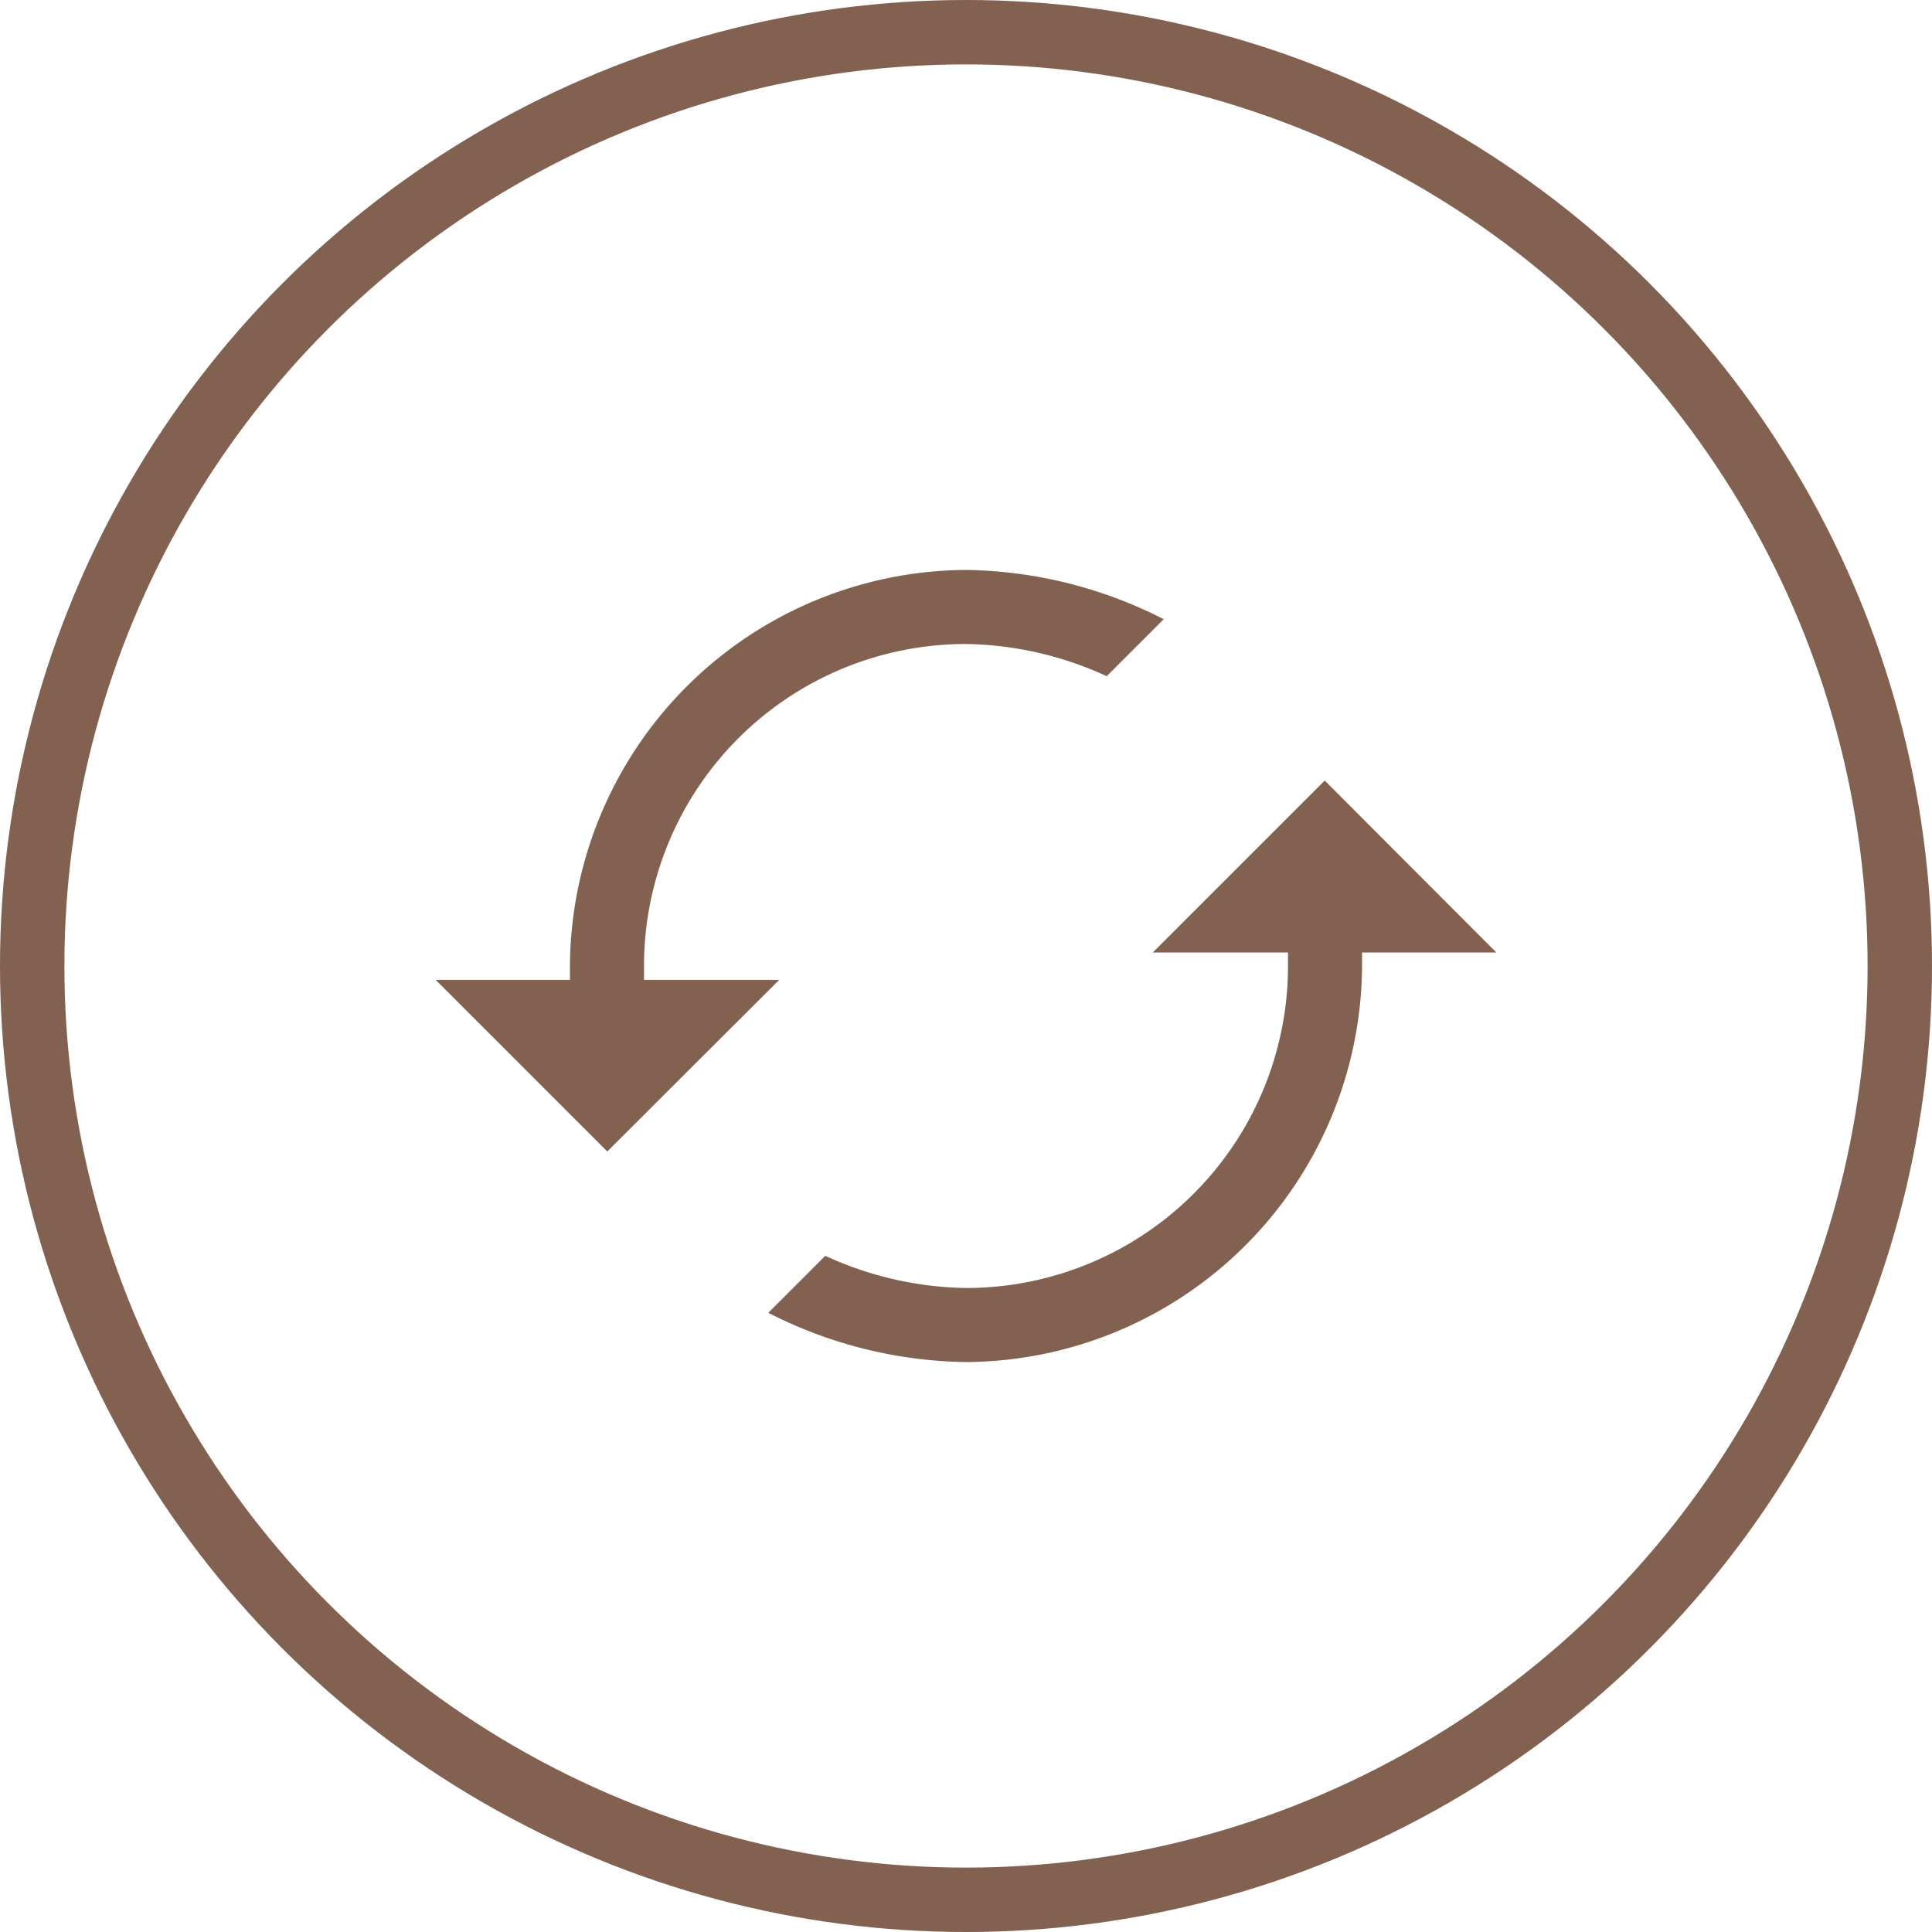
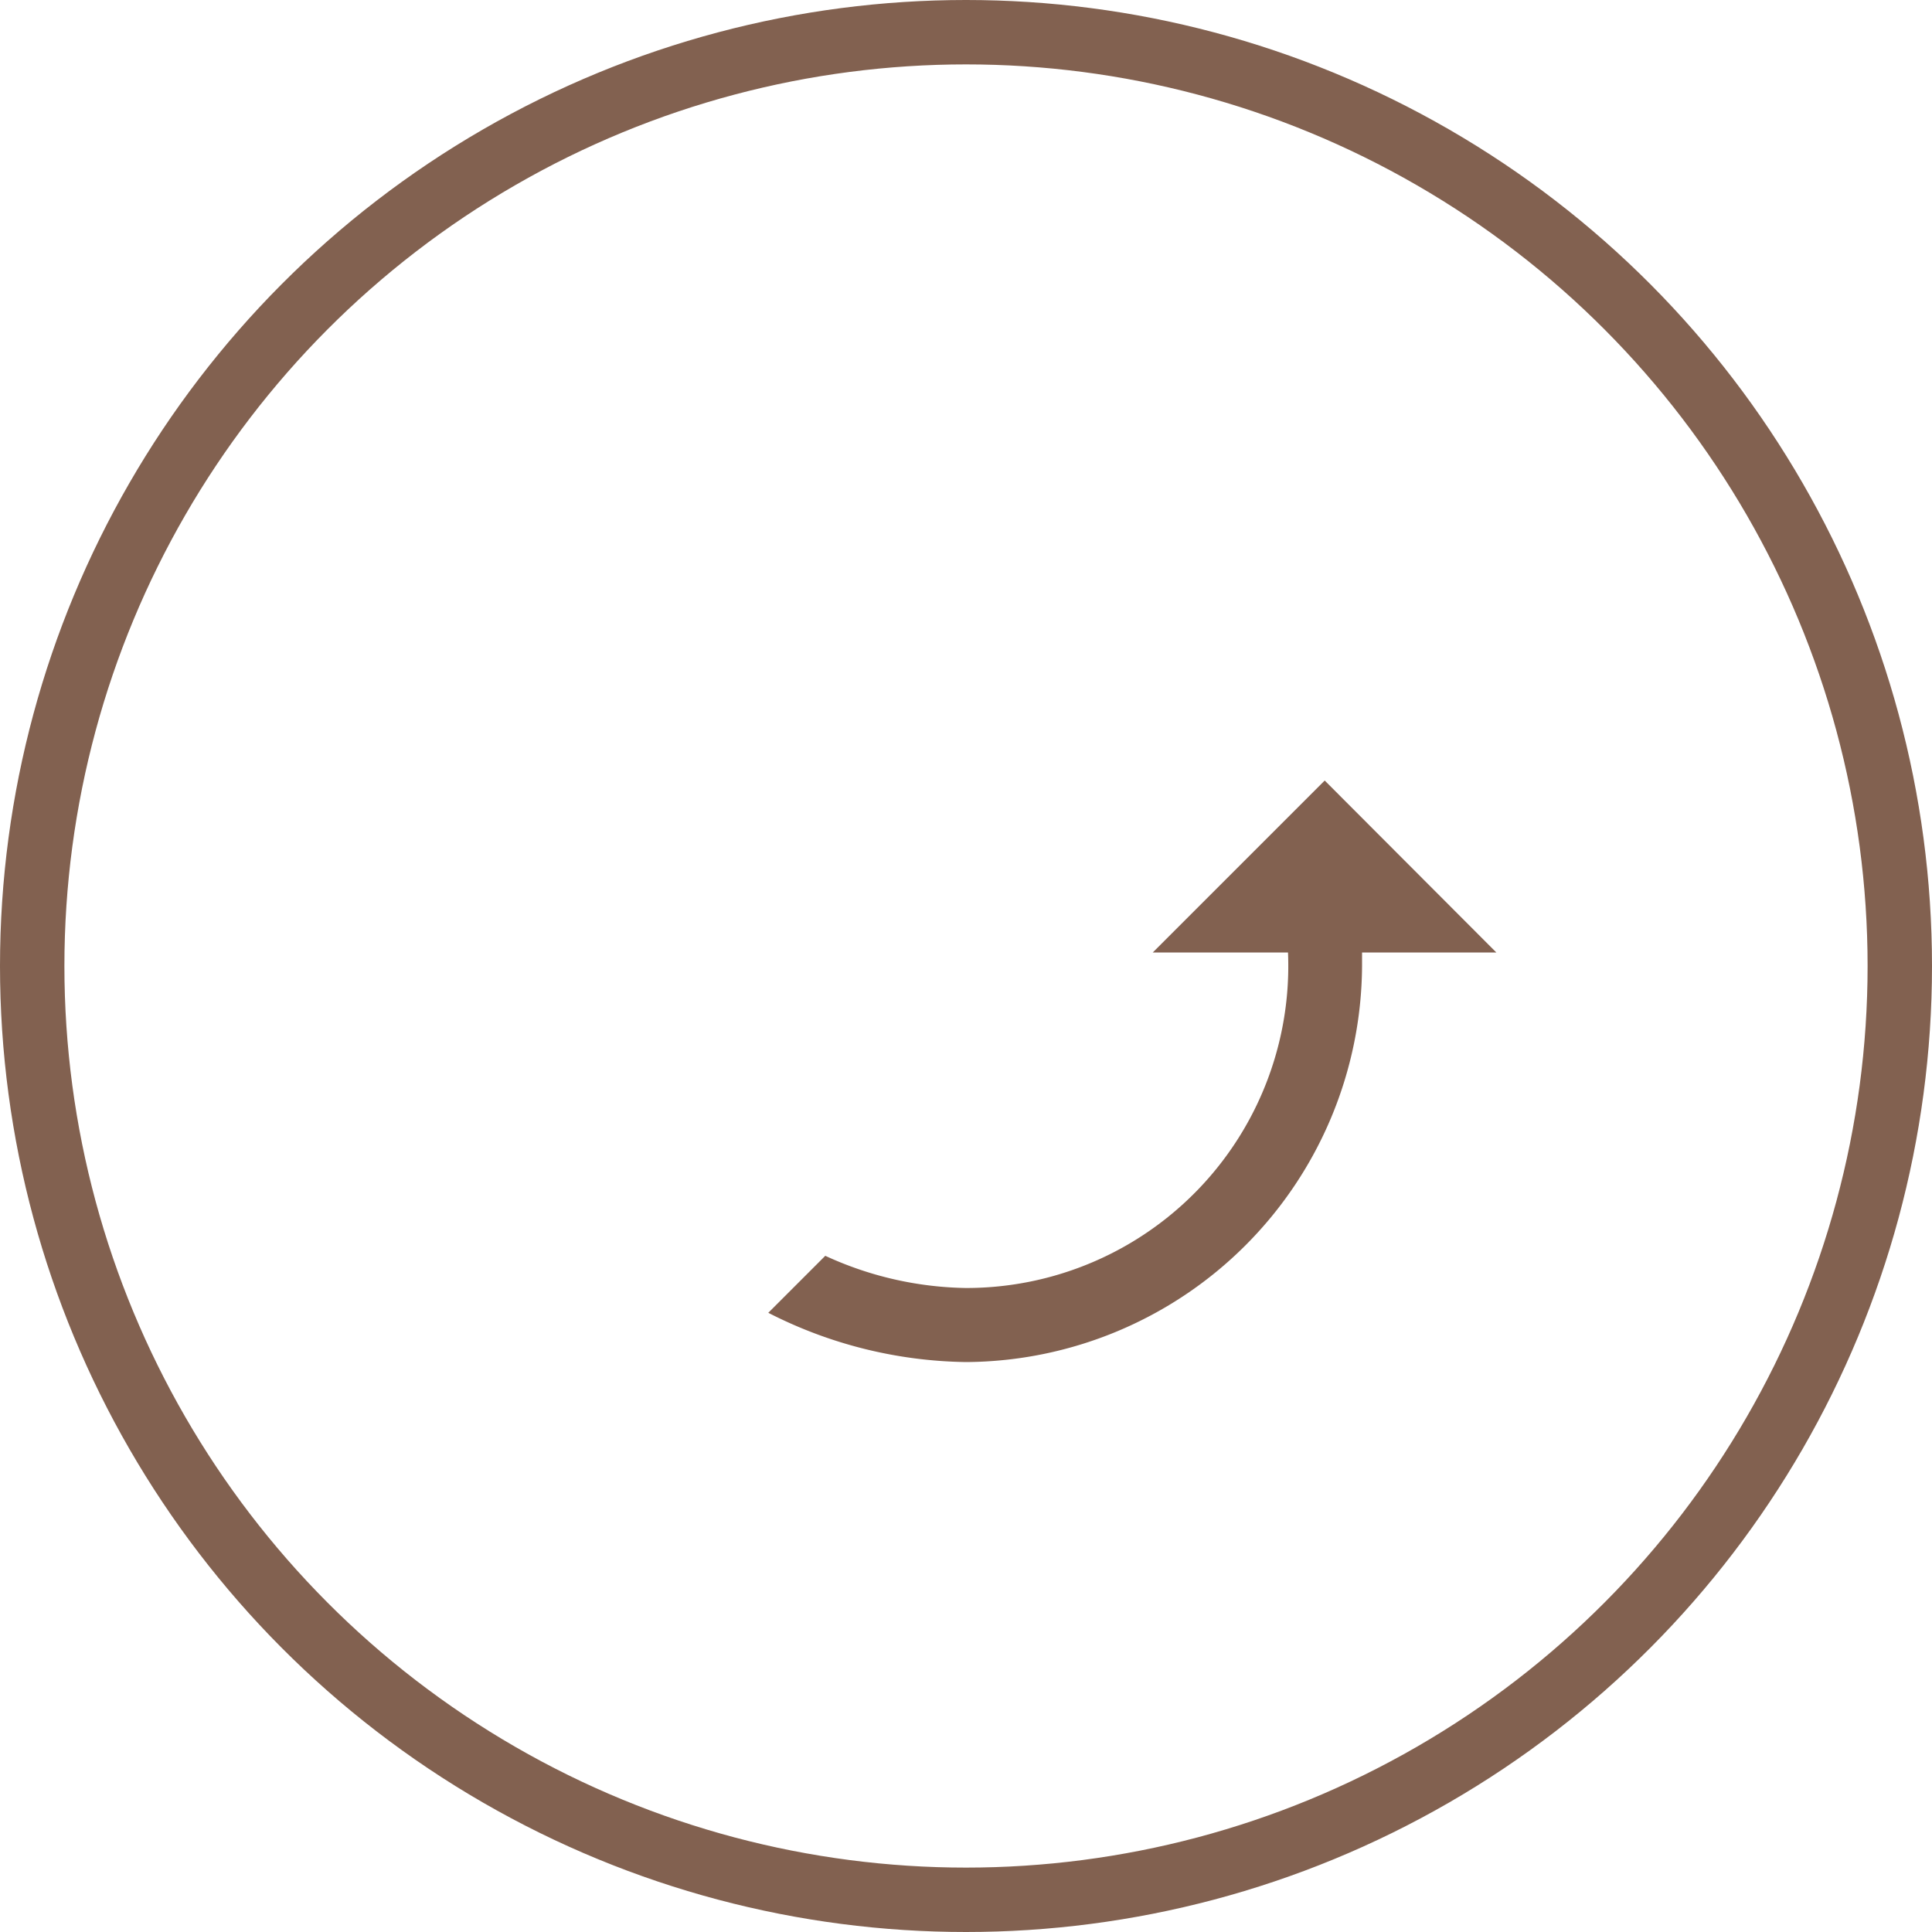
<svg xmlns="http://www.w3.org/2000/svg" viewBox="0 0 60 60">
  <defs>
    <style>.cls-1{fill:#826150;}.cls-2{fill:none;stroke:#826150;stroke-width:2px;}</style>
  </defs>
  <g id="Layer_2" data-name="Layer 2">
    <g id="Layer_1-2" data-name="Layer 1">
-       <path class="cls-1" d="M17.7,30v.43H13.53l5.33,5.33,5.34-5.33H20V30A10,10,0,0,1,30,20a10.8,10.8,0,0,1,4.37,1l1.77-1.77A13.87,13.87,0,0,0,30,17.7,12.37,12.37,0,0,0,17.7,30Z" />
-       <path class="cls-1" d="M42.3,30v-.42h4.17l-5.33-5.34L35.8,29.58H40V30A10,10,0,0,1,30,40a10.8,10.8,0,0,1-4.37-1l-1.77,1.77A13.87,13.87,0,0,0,30,42.3,12.37,12.37,0,0,0,42.3,30Z" />
+       <path class="cls-1" d="M42.3,30v-.42h4.17l-5.33-5.34L35.8,29.58H40A10,10,0,0,1,30,40a10.8,10.8,0,0,1-4.37-1l-1.77,1.77A13.87,13.87,0,0,0,30,42.3,12.37,12.37,0,0,0,42.3,30Z" />
      <circle class="cls-2" cx="30" cy="30" r="29" />
    </g>
  </g>
</svg>